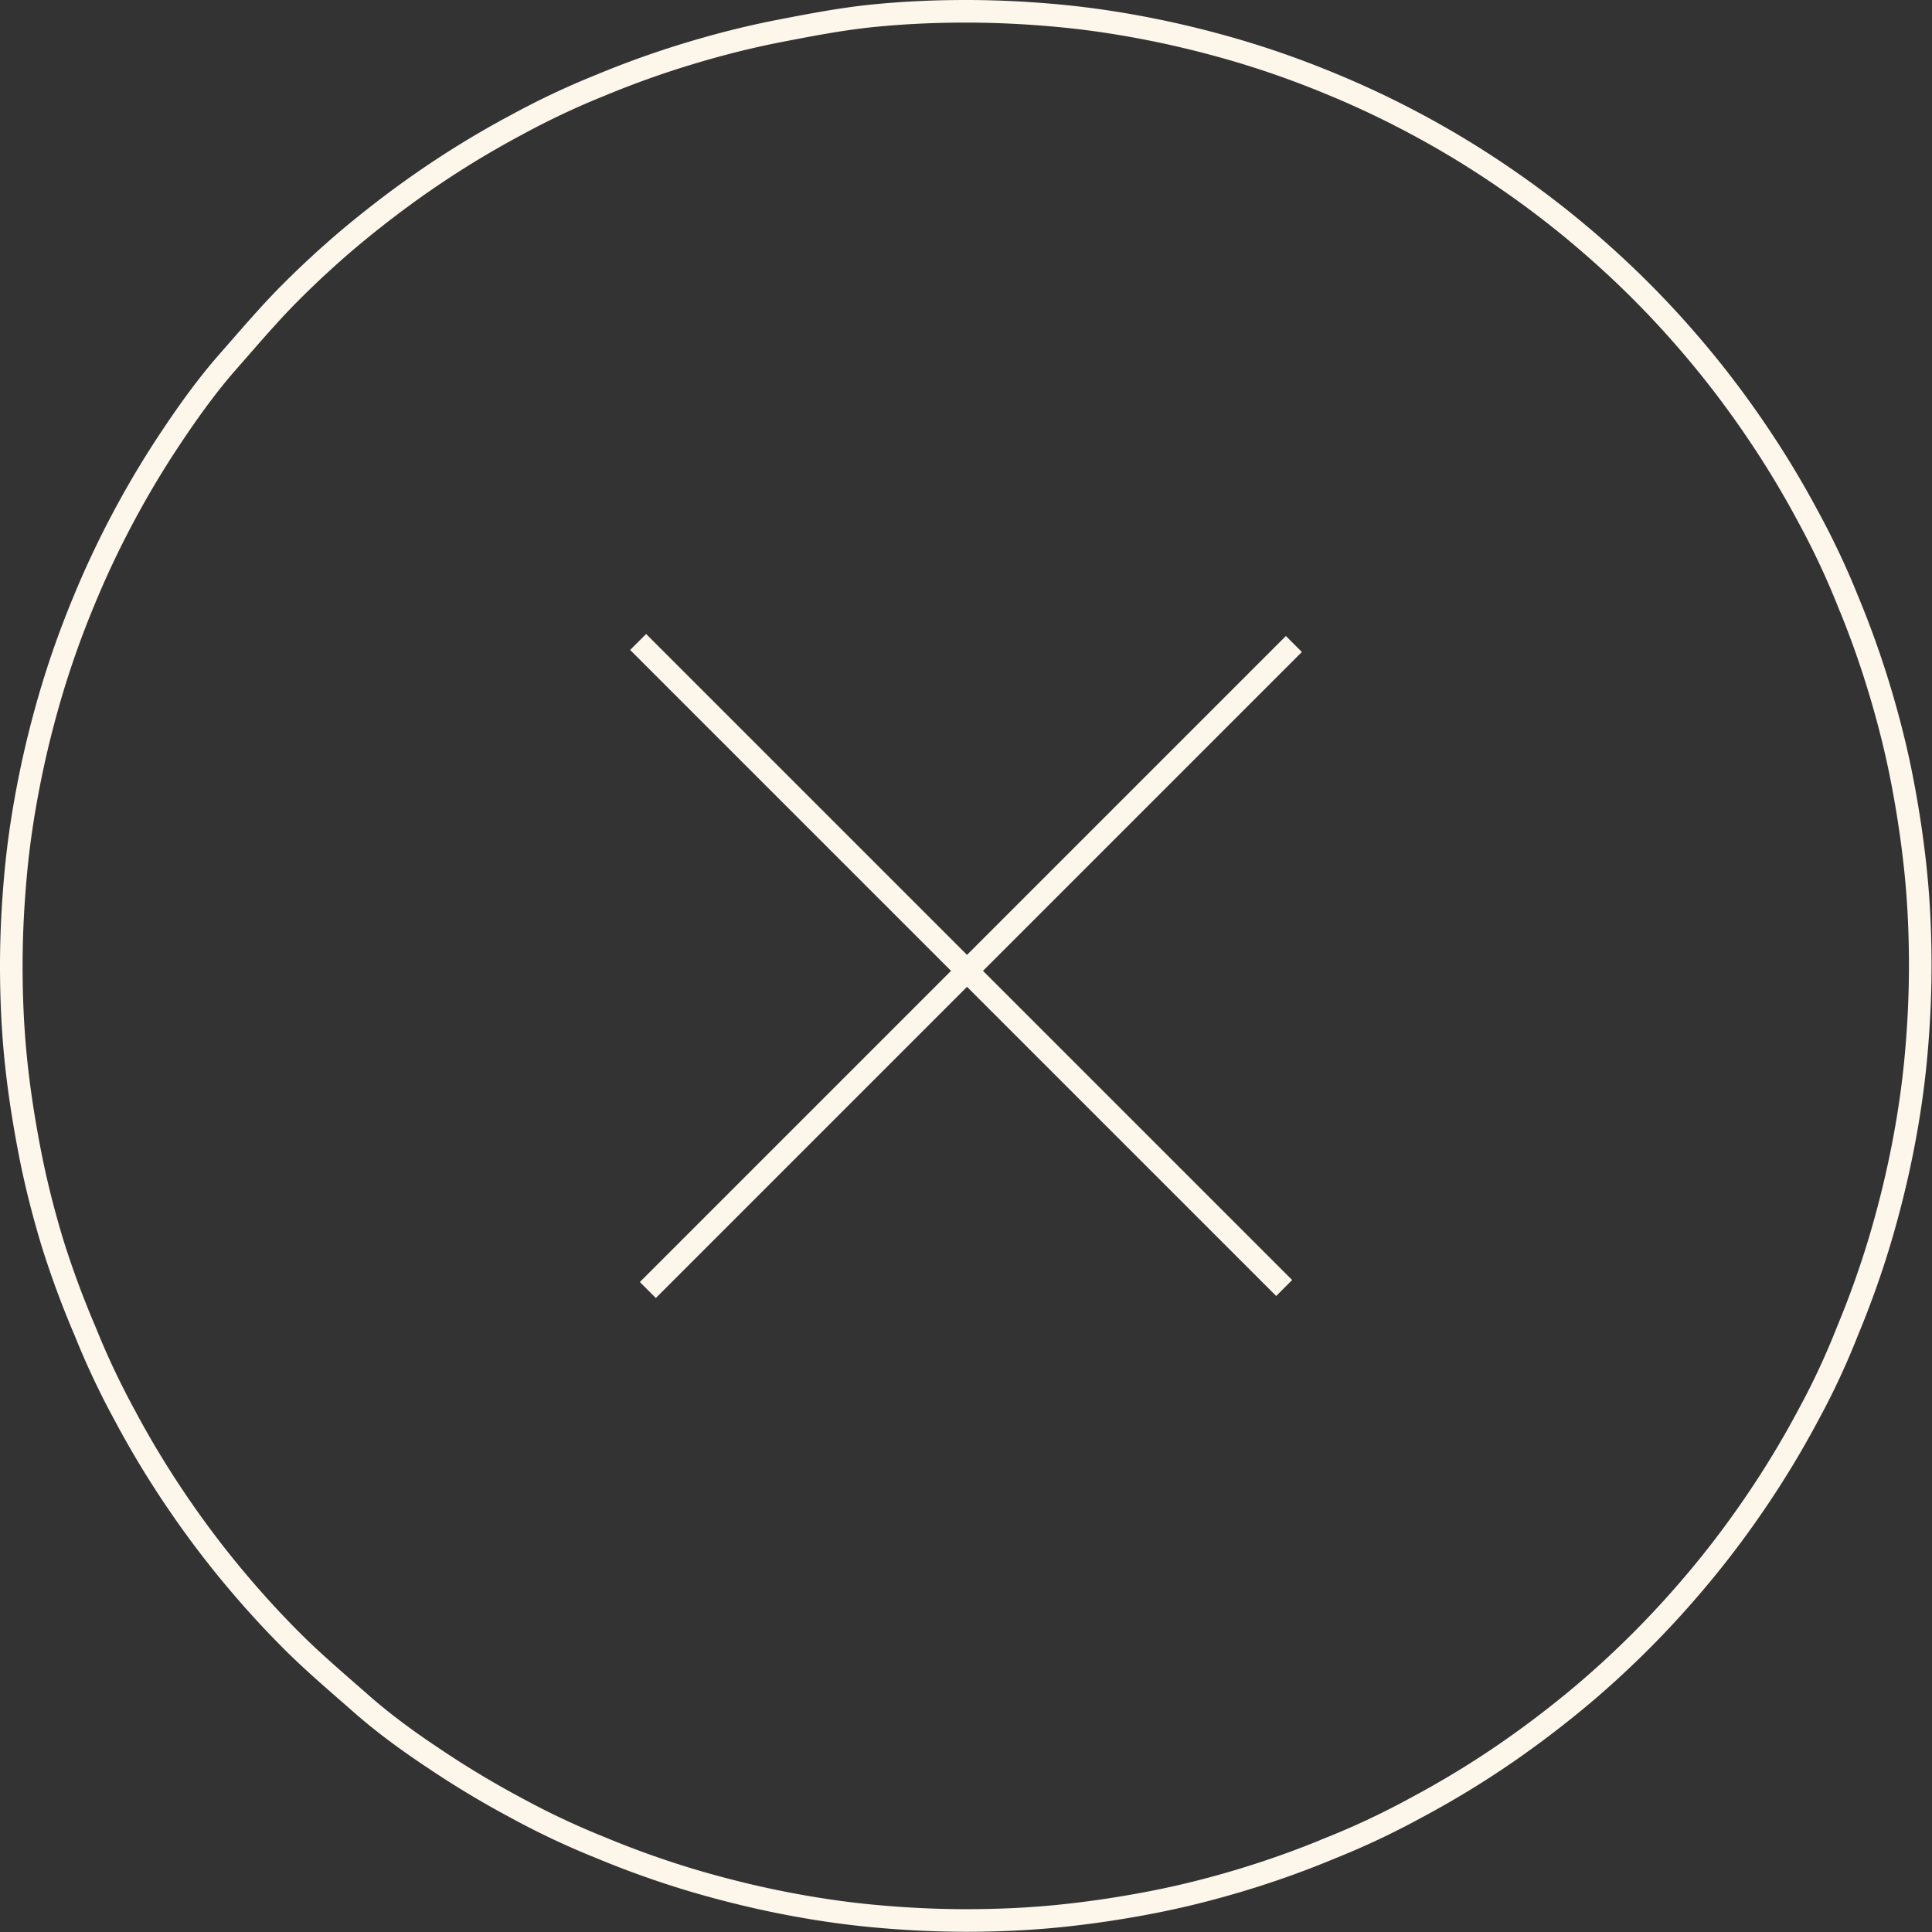
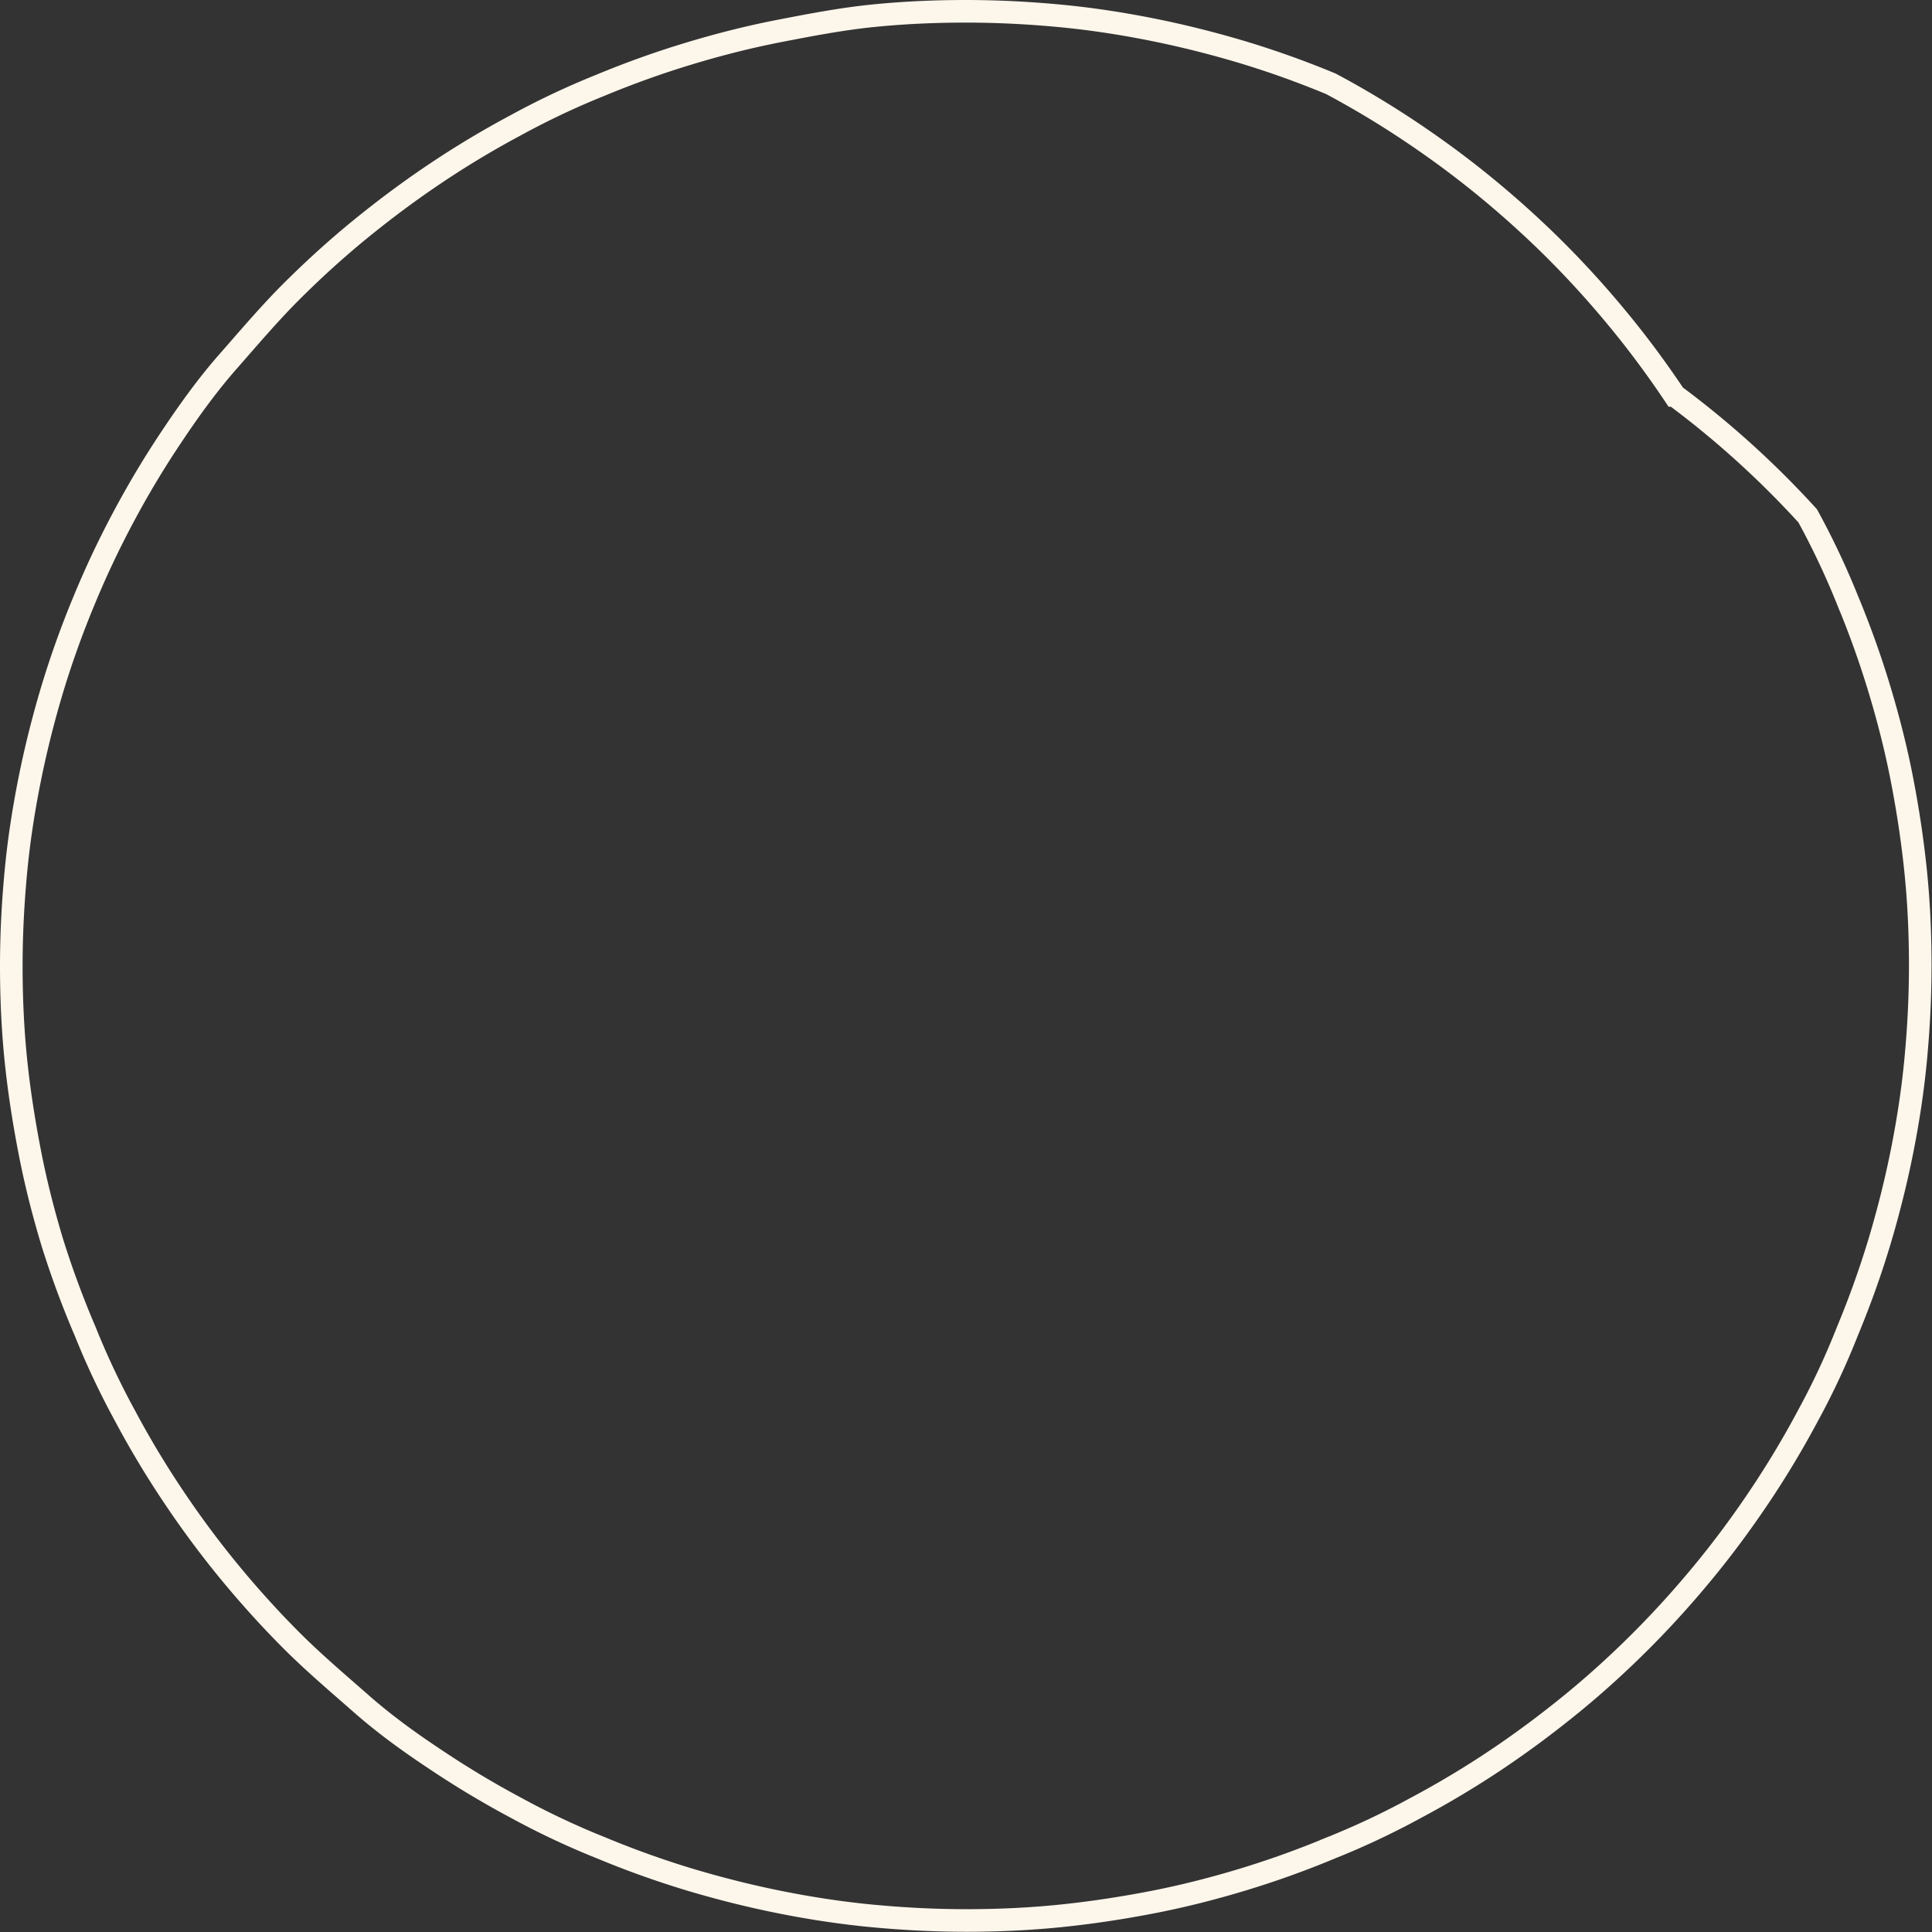
<svg xmlns="http://www.w3.org/2000/svg" viewBox="0 0 85.5 85.5">
  <rect x="0" y="0" width="85.5" height="85.5" fill="#333333" stroke="none" />
  <defs>
    <style>.cls-1{fill:none;stroke:#fdf6eb;}</style>
  </defs>
  <g id="レイヤー_2" data-name="レイヤー 2">
    <g id="テキスト">
-       <path class="cls-1" d="M42.75.5c1.38,0,2.76.07,4.14.2s2.75.34,4.1.61,2.7.61,4,1a41.32,41.32,0,0,1,3.91,1.4q1.92.79,3.75,1.77a41.15,41.15,0,0,1,3.55,2.13c1.15.77,2.26,1.59,3.33,2.47s2.1,1.81,3.08,2.79,1.9,2,2.78,3.07,1.7,2.18,2.47,3.33A41.15,41.15,0,0,1,80,22.83q1,1.83,1.77,3.75a41.32,41.32,0,0,1,1.4,3.91c.4,1.32.74,2.66,1,4s.47,2.72.61,4.1.2,2.76.2,4.14-.07,2.76-.2,4.14-.34,2.75-.61,4.1-.61,2.7-1,4a41.32,41.32,0,0,1-1.4,3.91Q81,60.84,80,62.67a41.15,41.15,0,0,1-2.13,3.55c-.77,1.15-1.59,2.26-2.47,3.33s-1.81,2.1-2.78,3.07-2,1.91-3.08,2.79-2.18,1.7-3.33,2.47A41.15,41.15,0,0,1,62.67,80q-1.83,1-3.75,1.77A41.32,41.32,0,0,1,55,83.18c-1.32.4-2.66.74-4,1s-2.72.47-4.1.61-2.76.2-4.14.2-2.76-.07-4.14-.2-2.75-.34-4.1-.61-2.7-.61-4-1a41.32,41.32,0,0,1-3.91-1.4Q24.66,81,22.83,80a41.15,41.15,0,0,1-3.55-2.13C18.13,77.11,17,76.29,16,75.41s-2.1-1.81-3.08-2.79-1.9-2-2.78-3.07-1.7-2.18-2.47-3.33a41.15,41.15,0,0,1-2.13-3.55q-1-1.83-1.77-3.75A41.32,41.32,0,0,1,2.32,55c-.4-1.32-.74-2.66-1-4S.84,48.27.7,46.89.5,44.13.5,42.75.57,40,.7,38.61s.34-2.75.61-4.1.61-2.7,1-4a41.32,41.32,0,0,1,1.4-3.91q.79-1.92,1.77-3.75a41.15,41.15,0,0,1,2.13-3.55C8.39,18.13,9.21,17,10.09,16s1.81-2.1,2.78-3.07,2-1.91,3.08-2.79,2.18-1.7,3.33-2.47a41.15,41.15,0,0,1,3.55-2.13q1.83-1,3.75-1.77a41.32,41.32,0,0,1,3.91-1.4c1.32-.4,2.66-.74,4-1S37.23.84,38.61.7,41.37.5,42.75.5Z" />
-       <line class="cls-1" x1="28.67" y1="57.09" x2="57.26" y2="28.5" />
-       <line class="cls-1" x1="28.24" y1="28.41" x2="56.83" y2="57" />
+       <path class="cls-1" d="M42.75.5c1.38,0,2.76.07,4.14.2s2.75.34,4.1.61,2.7.61,4,1a41.32,41.32,0,0,1,3.91,1.4a41.15,41.15,0,0,1,3.55,2.13c1.15.77,2.26,1.59,3.33,2.47s2.1,1.81,3.08,2.79,1.9,2,2.78,3.07,1.7,2.18,2.47,3.33A41.15,41.15,0,0,1,80,22.83q1,1.83,1.77,3.75a41.32,41.32,0,0,1,1.4,3.91c.4,1.32.74,2.66,1,4s.47,2.72.61,4.1.2,2.76.2,4.14-.07,2.76-.2,4.14-.34,2.75-.61,4.1-.61,2.7-1,4a41.32,41.32,0,0,1-1.4,3.91Q81,60.84,80,62.67a41.15,41.15,0,0,1-2.13,3.55c-.77,1.15-1.59,2.26-2.47,3.33s-1.81,2.1-2.78,3.07-2,1.91-3.08,2.79-2.18,1.7-3.33,2.47A41.15,41.15,0,0,1,62.67,80q-1.83,1-3.75,1.77A41.32,41.32,0,0,1,55,83.18c-1.32.4-2.66.74-4,1s-2.72.47-4.1.61-2.76.2-4.14.2-2.76-.07-4.14-.2-2.75-.34-4.1-.61-2.7-.61-4-1a41.32,41.32,0,0,1-3.91-1.4Q24.66,81,22.83,80a41.15,41.15,0,0,1-3.55-2.13C18.13,77.11,17,76.29,16,75.41s-2.1-1.81-3.08-2.79-1.9-2-2.78-3.07-1.7-2.18-2.47-3.33a41.15,41.15,0,0,1-2.13-3.55q-1-1.83-1.77-3.75A41.32,41.32,0,0,1,2.32,55c-.4-1.32-.74-2.66-1-4S.84,48.27.7,46.89.5,44.13.5,42.75.57,40,.7,38.61s.34-2.75.61-4.1.61-2.7,1-4a41.32,41.32,0,0,1,1.4-3.91q.79-1.92,1.77-3.75a41.15,41.15,0,0,1,2.13-3.55C8.39,18.13,9.21,17,10.09,16s1.81-2.1,2.78-3.07,2-1.91,3.08-2.79,2.18-1.7,3.33-2.47a41.15,41.15,0,0,1,3.55-2.13q1.83-1,3.75-1.77a41.32,41.32,0,0,1,3.91-1.4c1.32-.4,2.66-.74,4-1S37.23.84,38.61.7,41.37.5,42.75.5Z" />
    </g>
  </g>
</svg>